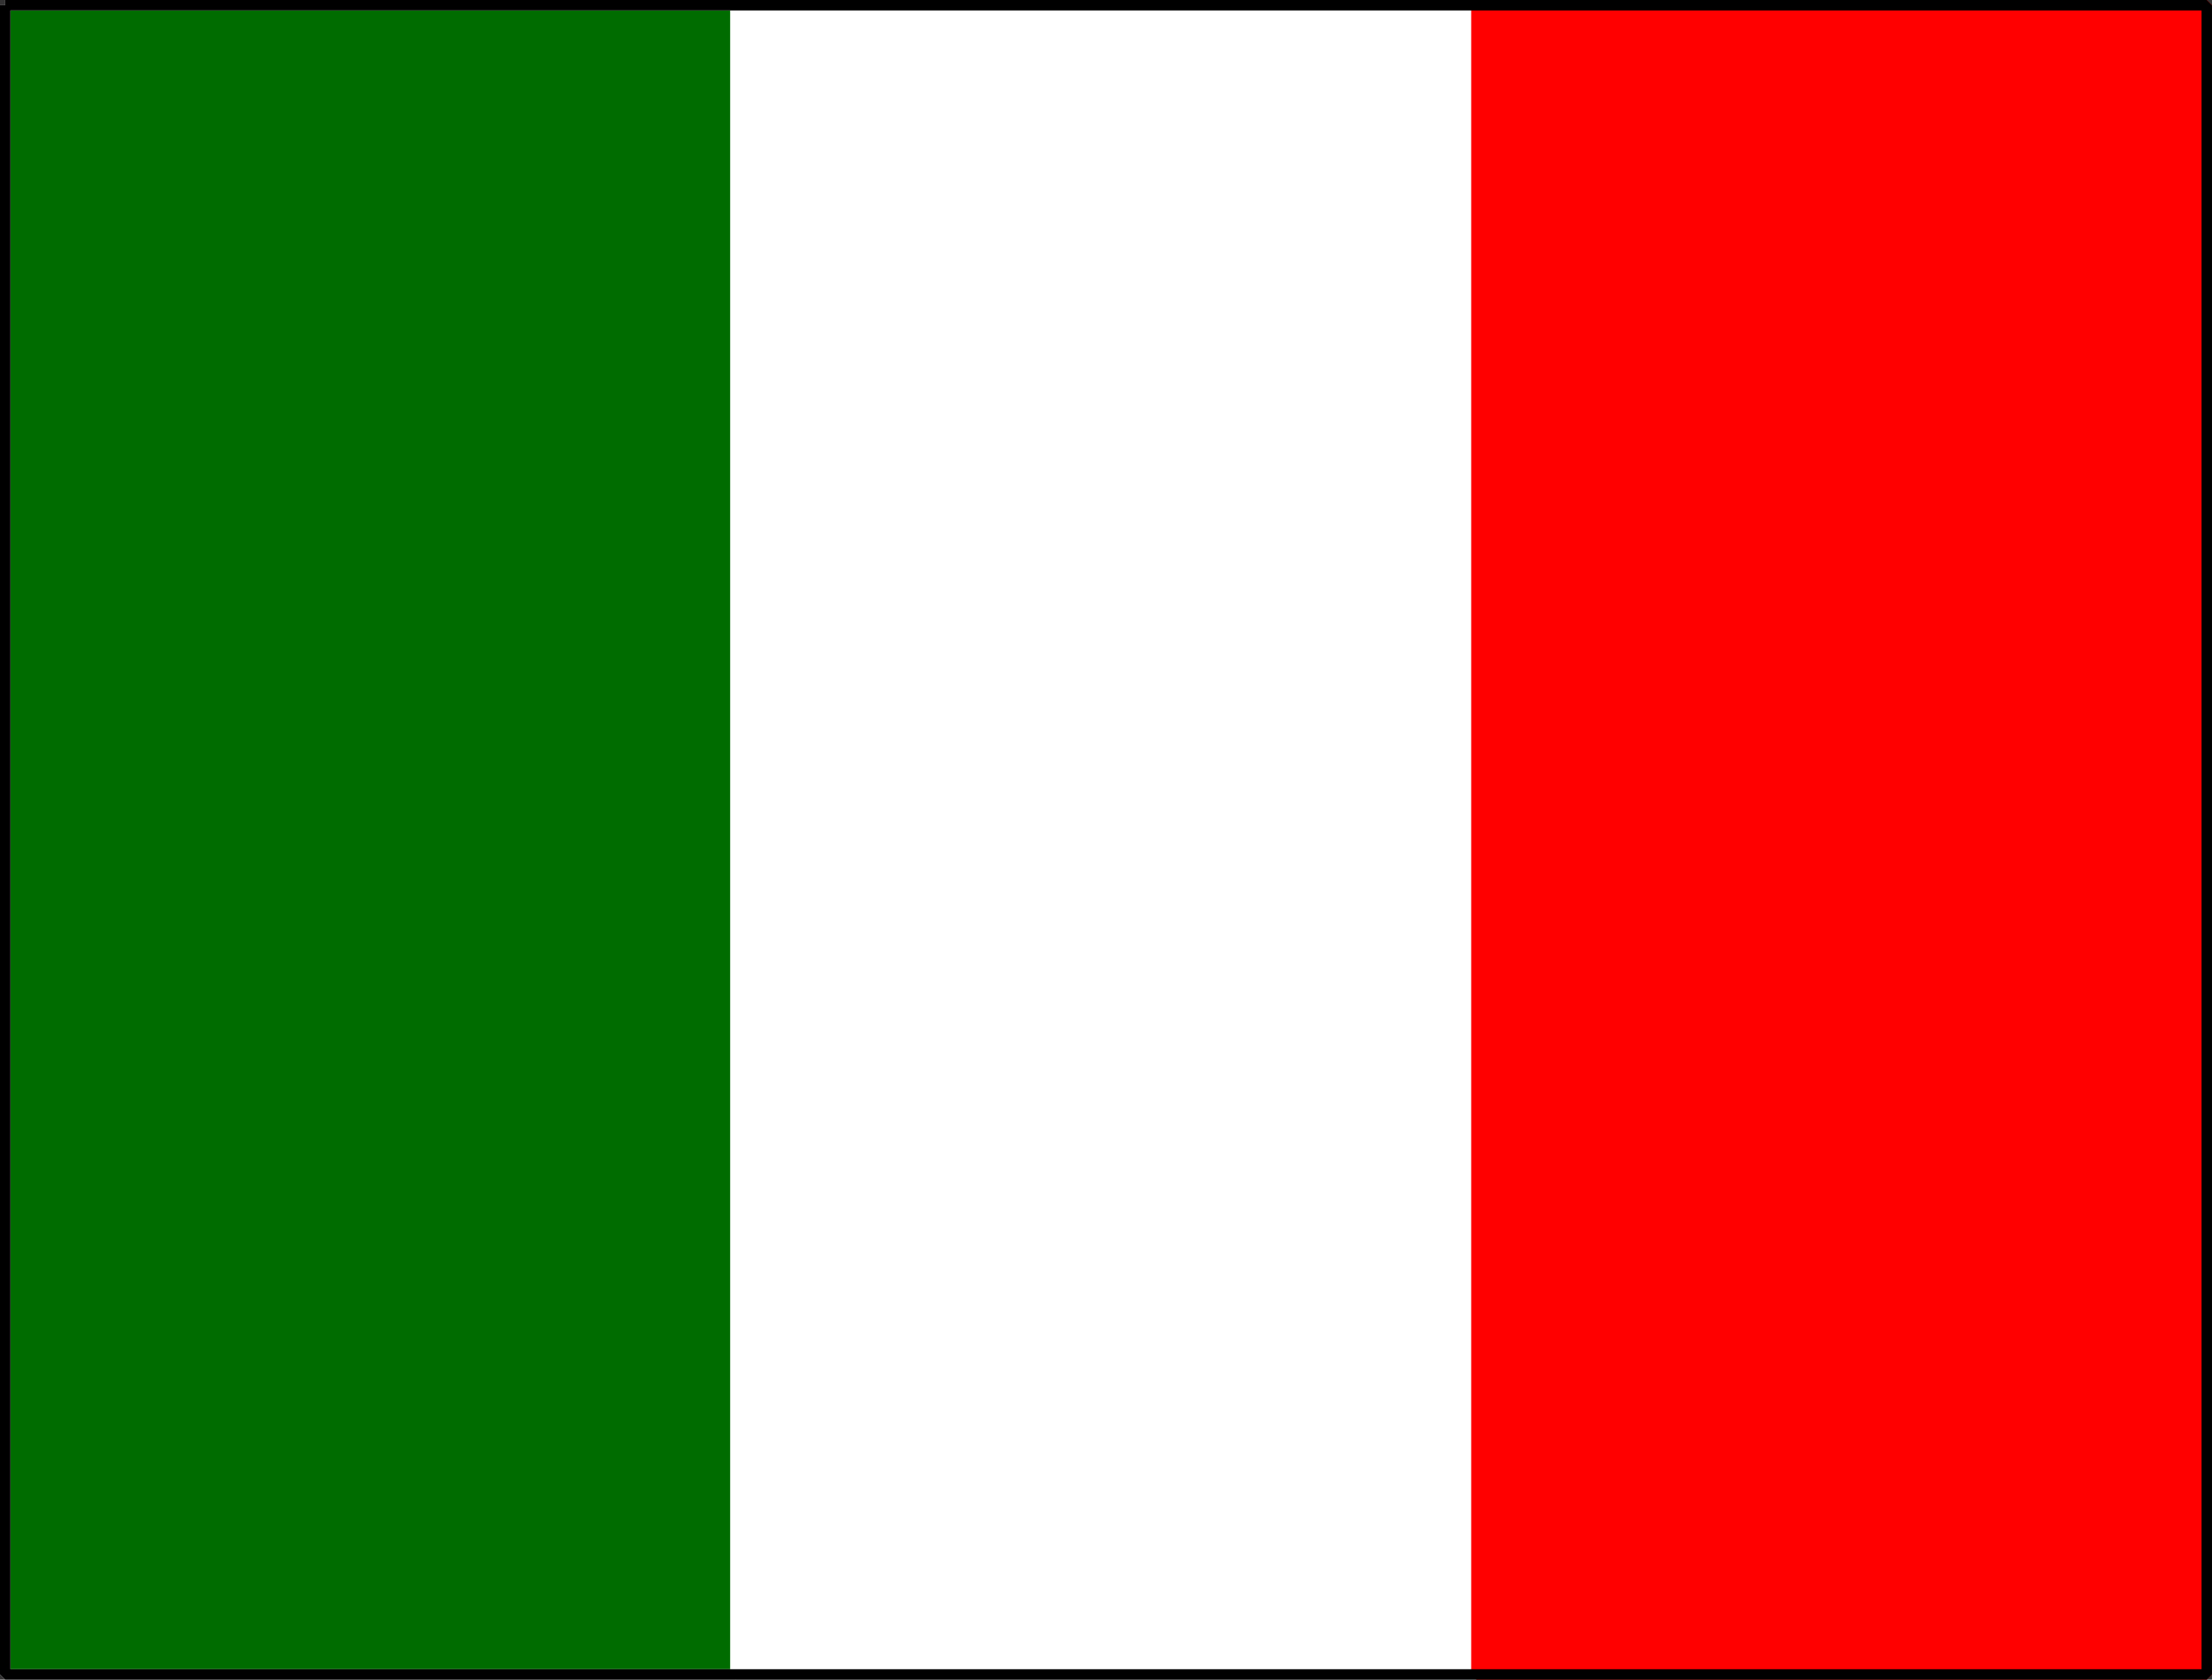
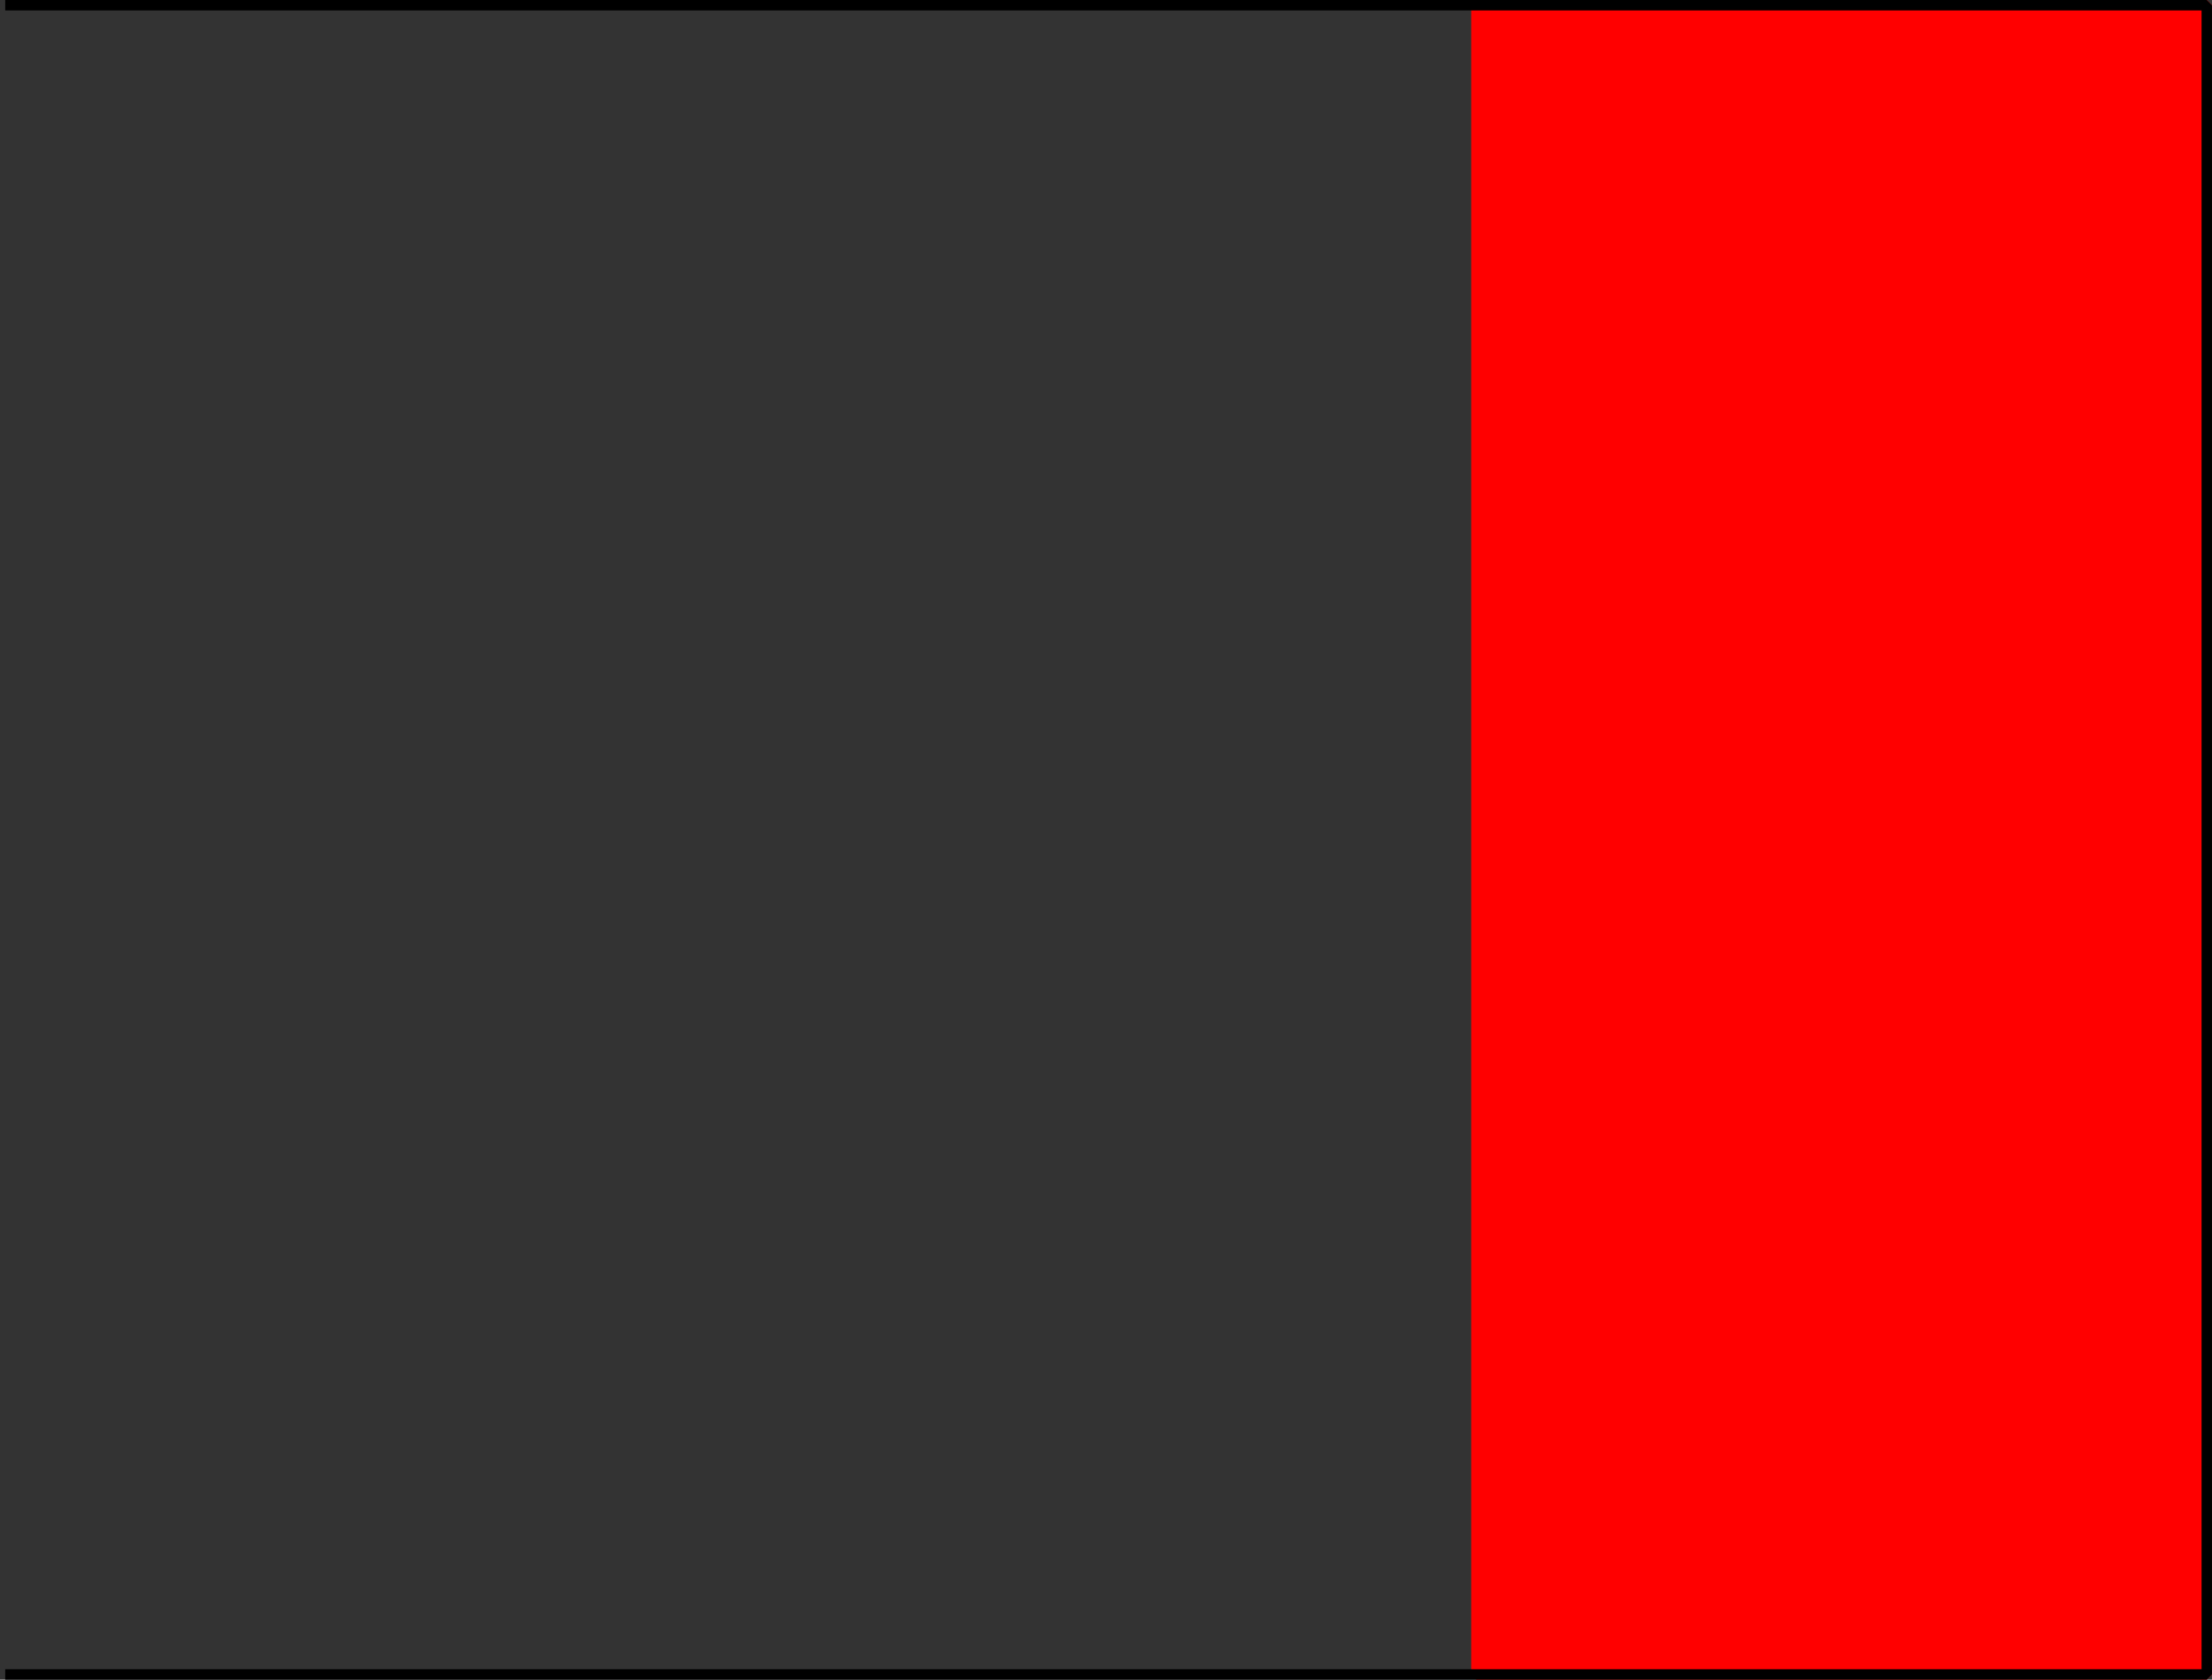
<svg xmlns="http://www.w3.org/2000/svg" width="212" height="161" version="1.2">
  <rect width="100%" height="100%" fill="#333333" stroke="none" />
  <g fill="none" fill-rule="evenodd" stroke="#000" stroke-linejoin="bevel" font-family="'Sans Serif'" font-size="12.5" font-weight="400">
-     <path fill="#006c00" stroke="#fff" d="M.5.5h70v160H.5V.5" vector-effect="non-scaling-stroke" />
-     <path fill="#fff" stroke="#fff" d="M70.5.5h71v160h-71V.5" vector-effect="non-scaling-stroke" />
    <path fill="red" stroke="red" d="M141.5.5h70v160h-70V.5" vector-effect="non-scaling-stroke" />
-     <path d="M.5.5h211v160H.5V.5" vector-effect="non-scaling-stroke" />
+     <path d="M.5.5h211v160H.5" vector-effect="non-scaling-stroke" />
  </g>
</svg>